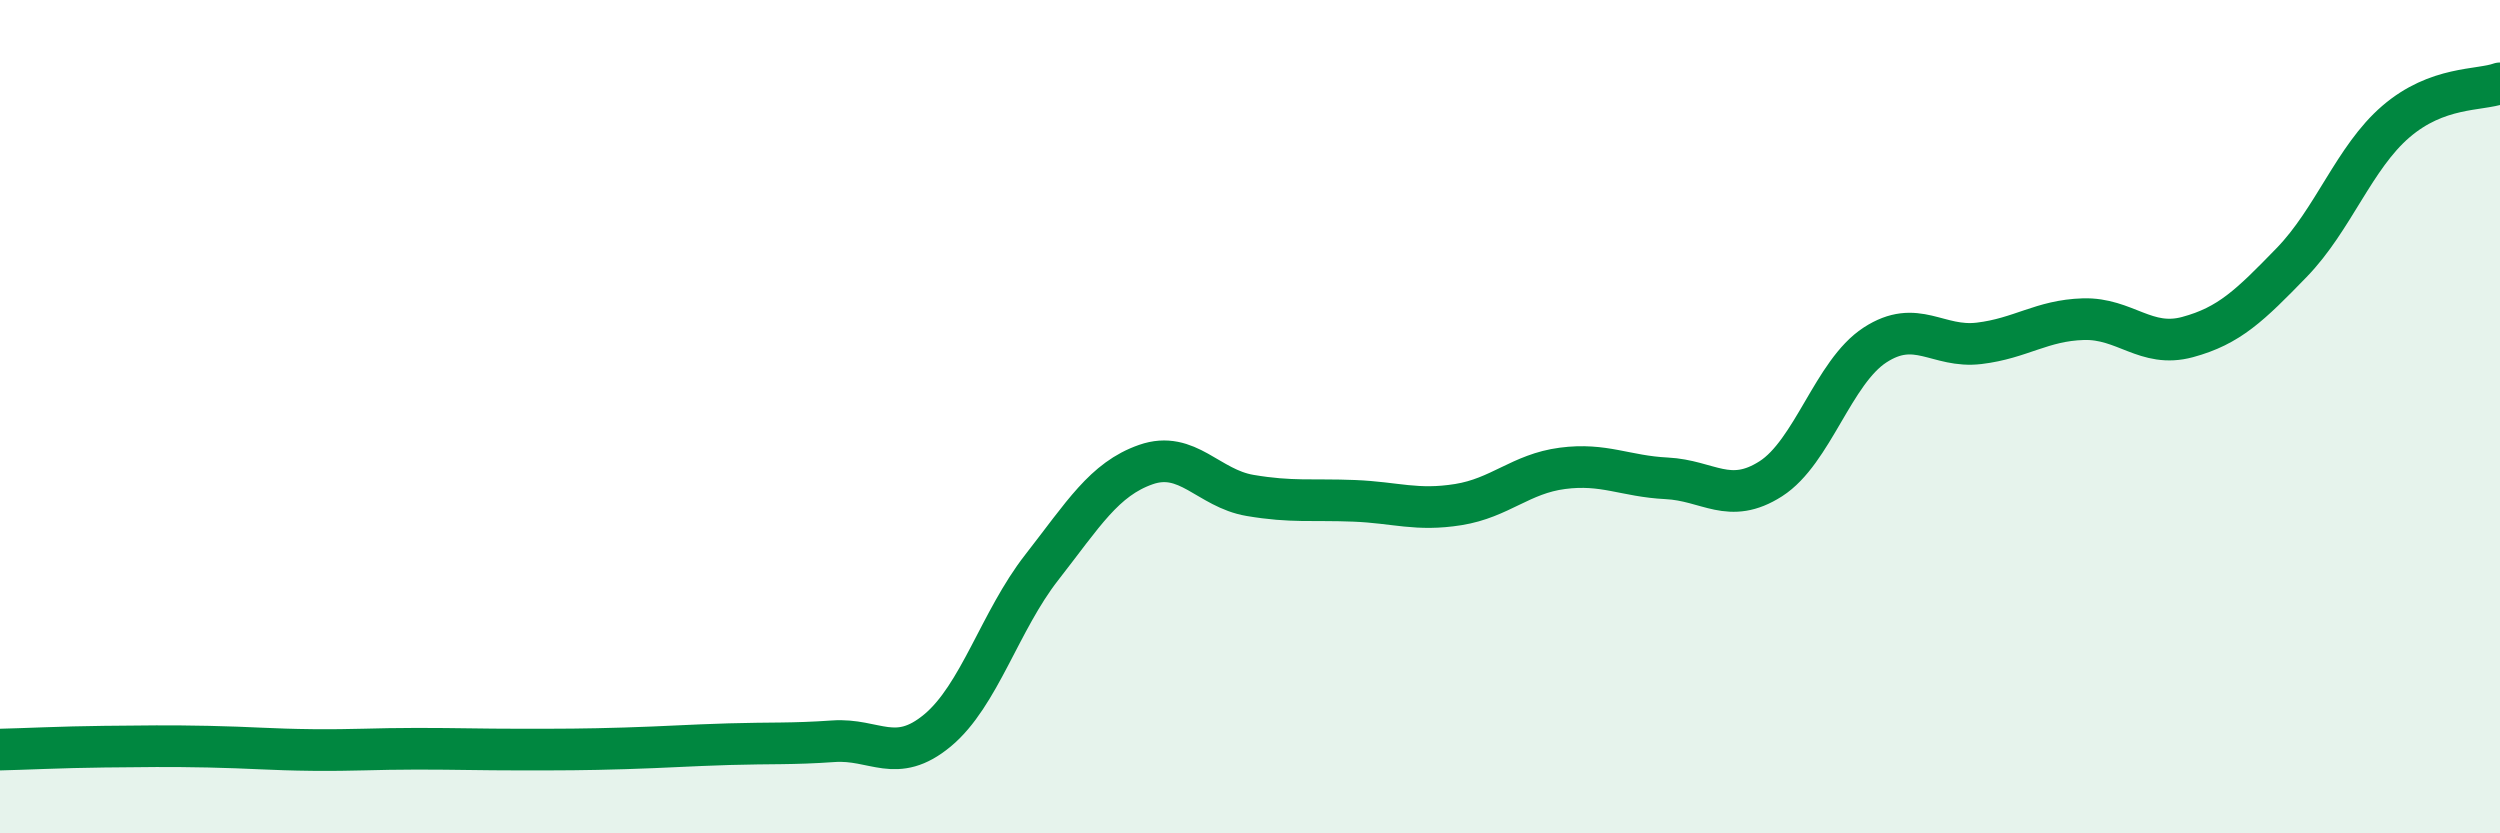
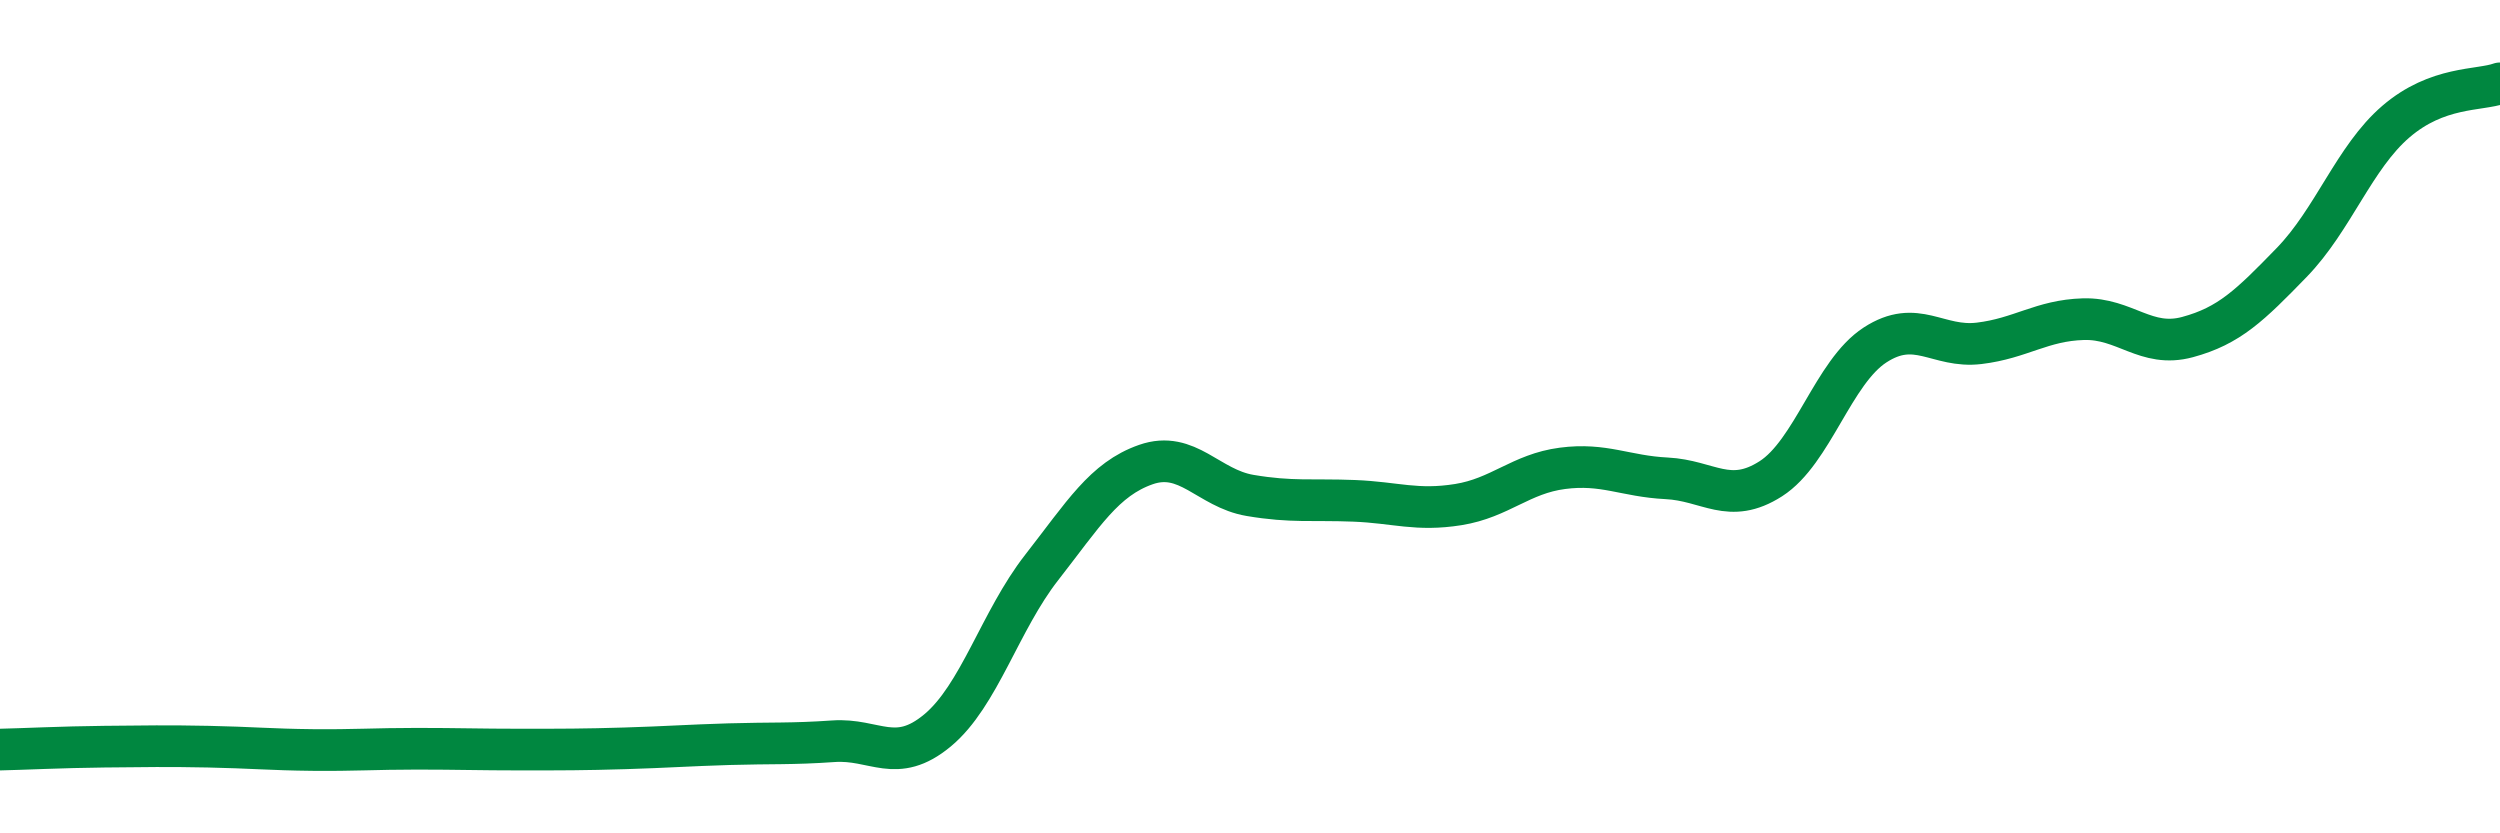
<svg xmlns="http://www.w3.org/2000/svg" width="60" height="20" viewBox="0 0 60 20">
-   <path d="M 0,17.99 C 0.5,17.98 1.5,17.93 2.5,17.92 C 3.5,17.91 4,17.9 5,17.92 C 6,17.94 6.5,17.99 7.5,18 C 8.5,18.01 9,17.97 10,17.97 C 11,17.97 11.5,17.99 12.5,17.99 C 13.5,17.99 14,17.99 15,17.96 C 16,17.93 16.5,17.89 17.5,17.86 C 18.5,17.83 19,17.86 20,17.79 C 21,17.72 21.5,18.36 22.5,17.53 C 23.5,16.7 24,14.9 25,13.62 C 26,12.34 26.5,11.5 27.5,11.15 C 28.5,10.8 29,11.72 30,11.89 C 31,12.06 31.5,11.98 32.5,12.02 C 33.5,12.06 34,12.27 35,12.11 C 36,11.95 36.5,11.37 37.5,11.24 C 38.5,11.11 39,11.43 40,11.48 C 41,11.53 41.5,12.13 42.5,11.49 C 43.5,10.85 44,8.93 45,8.28 C 46,7.63 46.5,8.36 47.5,8.24 C 48.5,8.12 49,7.69 50,7.66 C 51,7.63 51.5,8.36 52.5,8.09 C 53.5,7.82 54,7.33 55,6.3 C 56,5.27 56.5,3.78 57.5,2.92 C 58.5,2.06 59.5,2.18 60,2L60 20L0 20Z" fill="#008740" opacity="0.1" stroke-linecap="round" stroke-linejoin="round" />
  <path d="M 0,17.99 C 0.5,17.98 1.5,17.93 2.5,17.92 C 3.5,17.91 4,17.9 5,17.92 C 6,17.94 6.5,17.99 7.5,18 C 8.5,18.01 9,17.97 10,17.97 C 11,17.97 11.5,17.99 12.5,17.99 C 13.5,17.99 14,17.99 15,17.96 C 16,17.93 16.5,17.89 17.5,17.86 C 18.5,17.83 19,17.86 20,17.79 C 21,17.72 21.5,18.36 22.5,17.53 C 23.5,16.7 24,14.9 25,13.62 C 26,12.34 26.5,11.5 27.5,11.15 C 28.5,10.8 29,11.72 30,11.89 C 31,12.06 31.5,11.98 32.5,12.02 C 33.5,12.06 34,12.27 35,12.11 C 36,11.95 36.5,11.37 37.5,11.24 C 38.5,11.11 39,11.43 40,11.48 C 41,11.53 41.5,12.13 42.5,11.49 C 43.5,10.85 44,8.93 45,8.28 C 46,7.63 46.5,8.36 47.5,8.24 C 48.5,8.12 49,7.69 50,7.66 C 51,7.63 51.5,8.36 52.5,8.09 C 53.5,7.82 54,7.33 55,6.3 C 56,5.27 56.5,3.78 57.5,2.92 C 58.5,2.06 59.5,2.18 60,2" stroke="#008740" stroke-width="1" fill="none" stroke-linecap="round" stroke-linejoin="round" />
</svg>